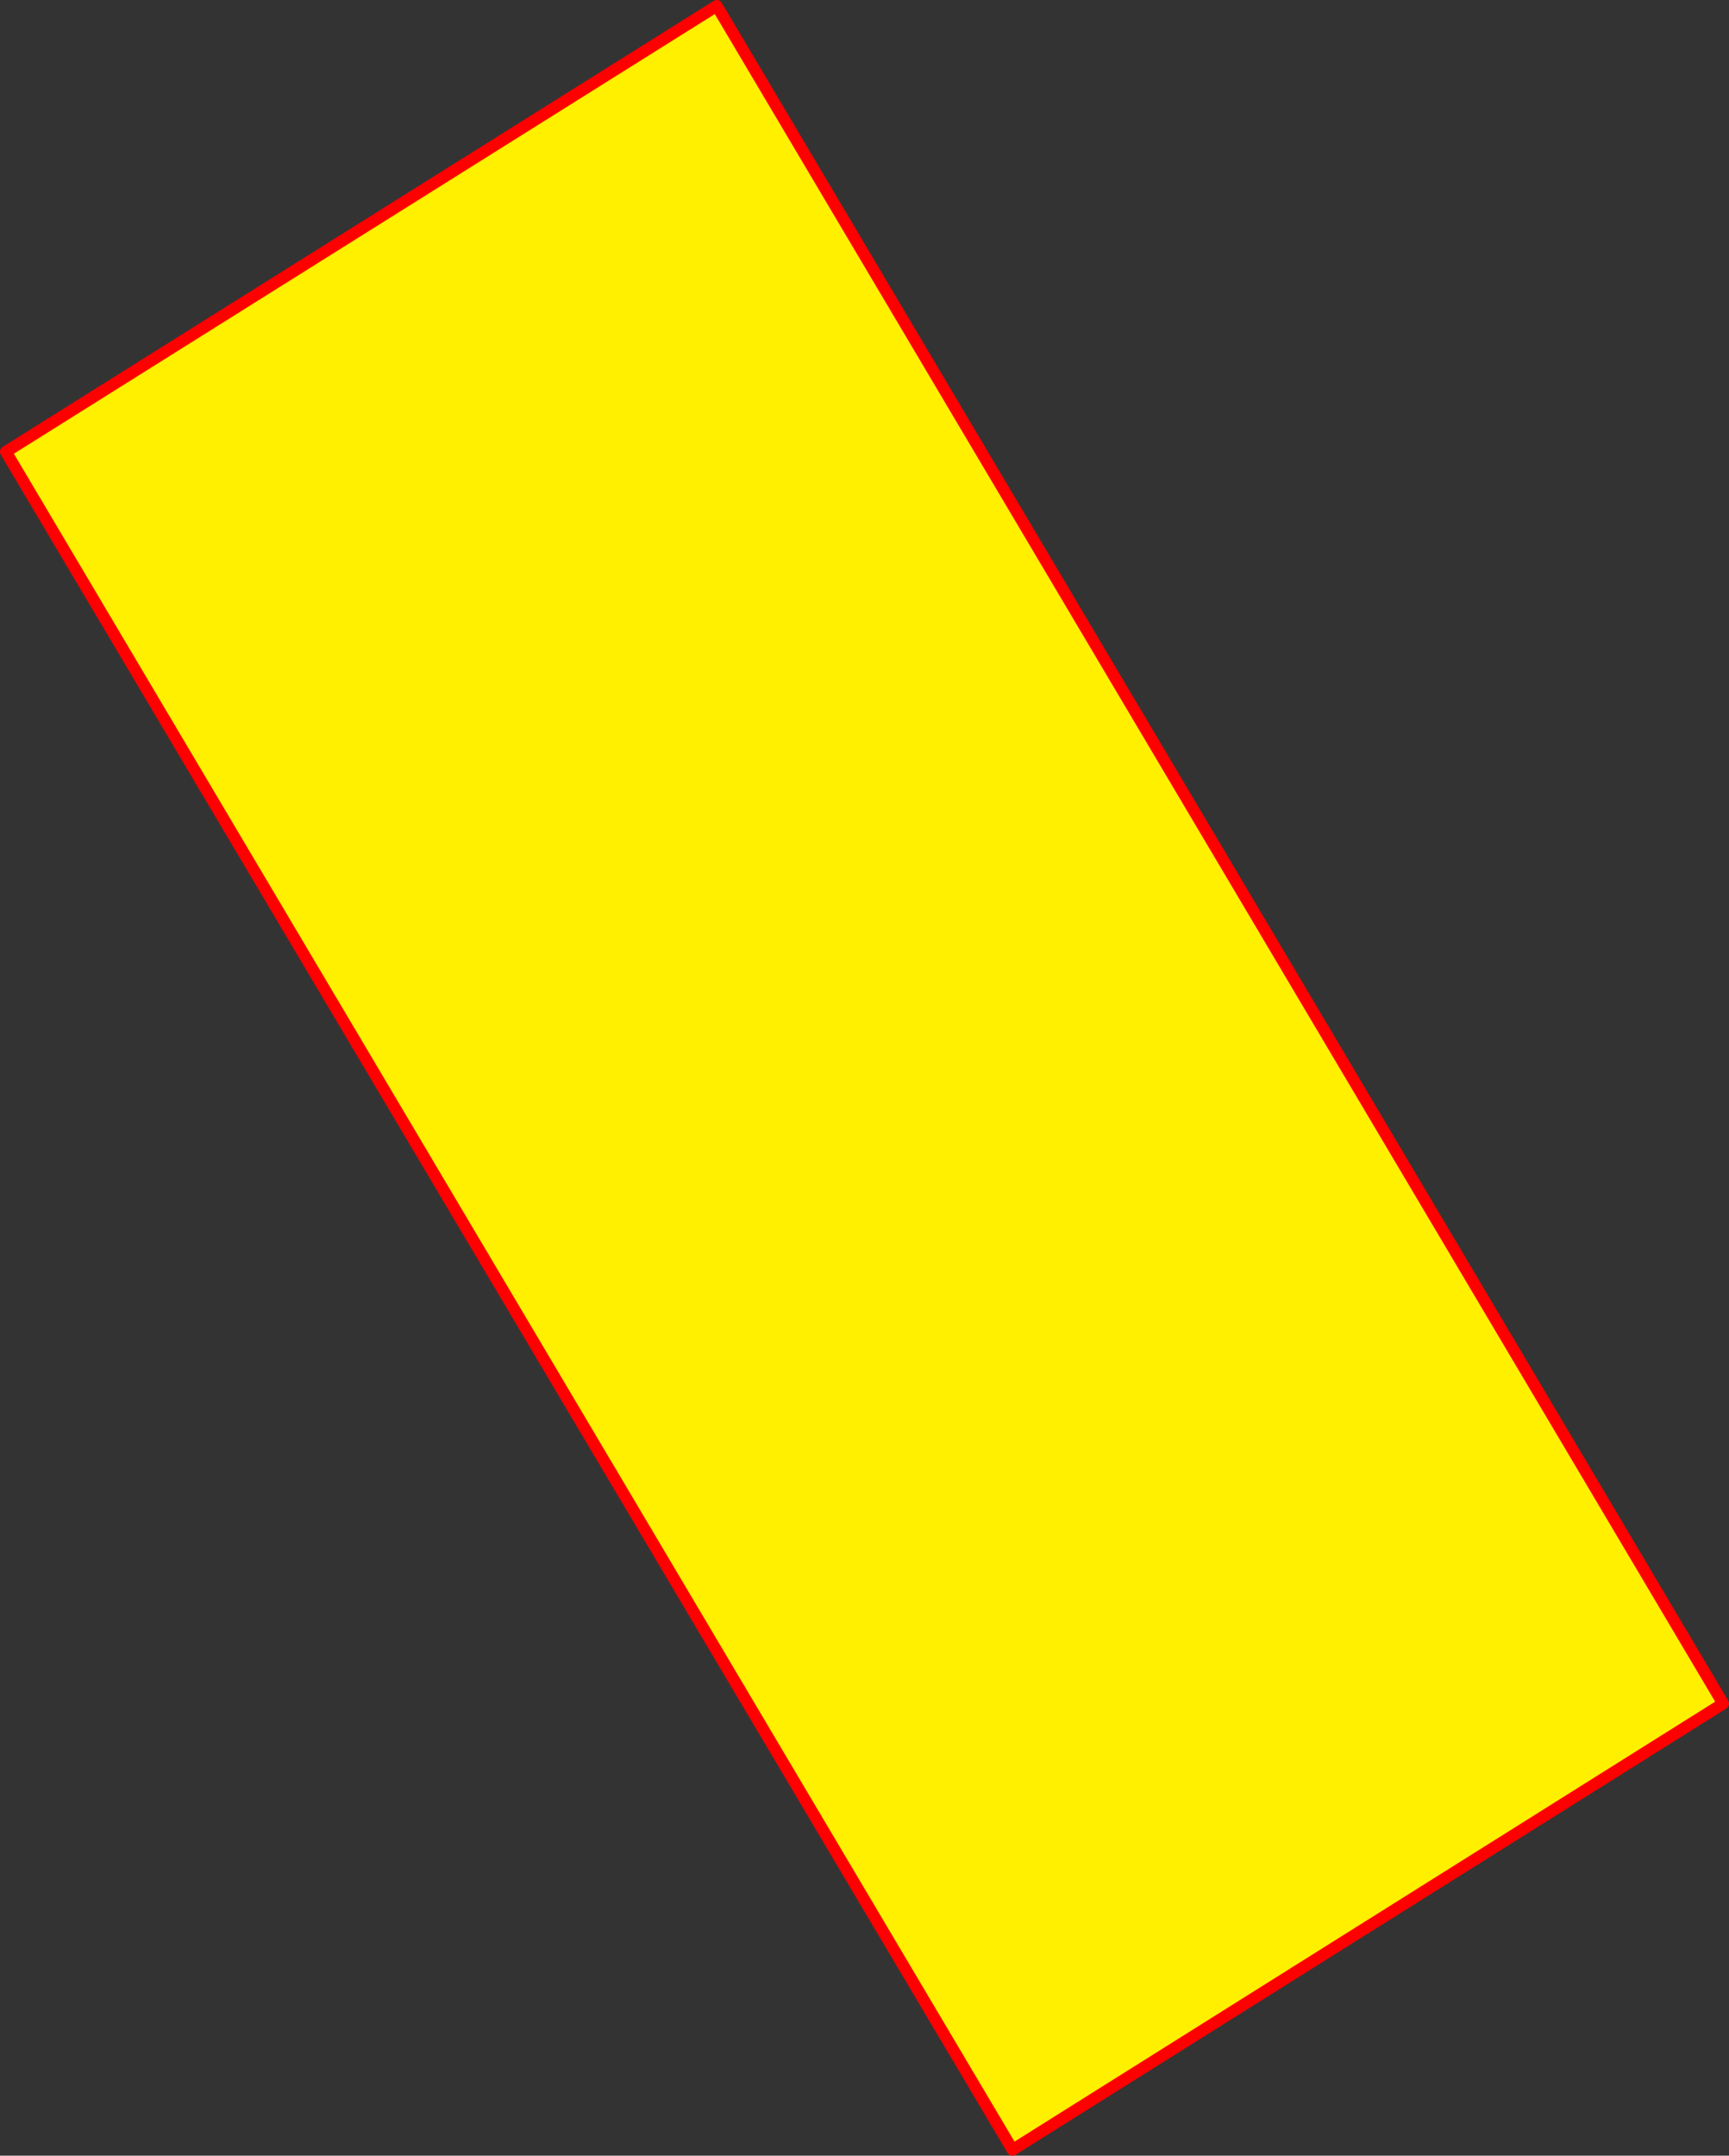
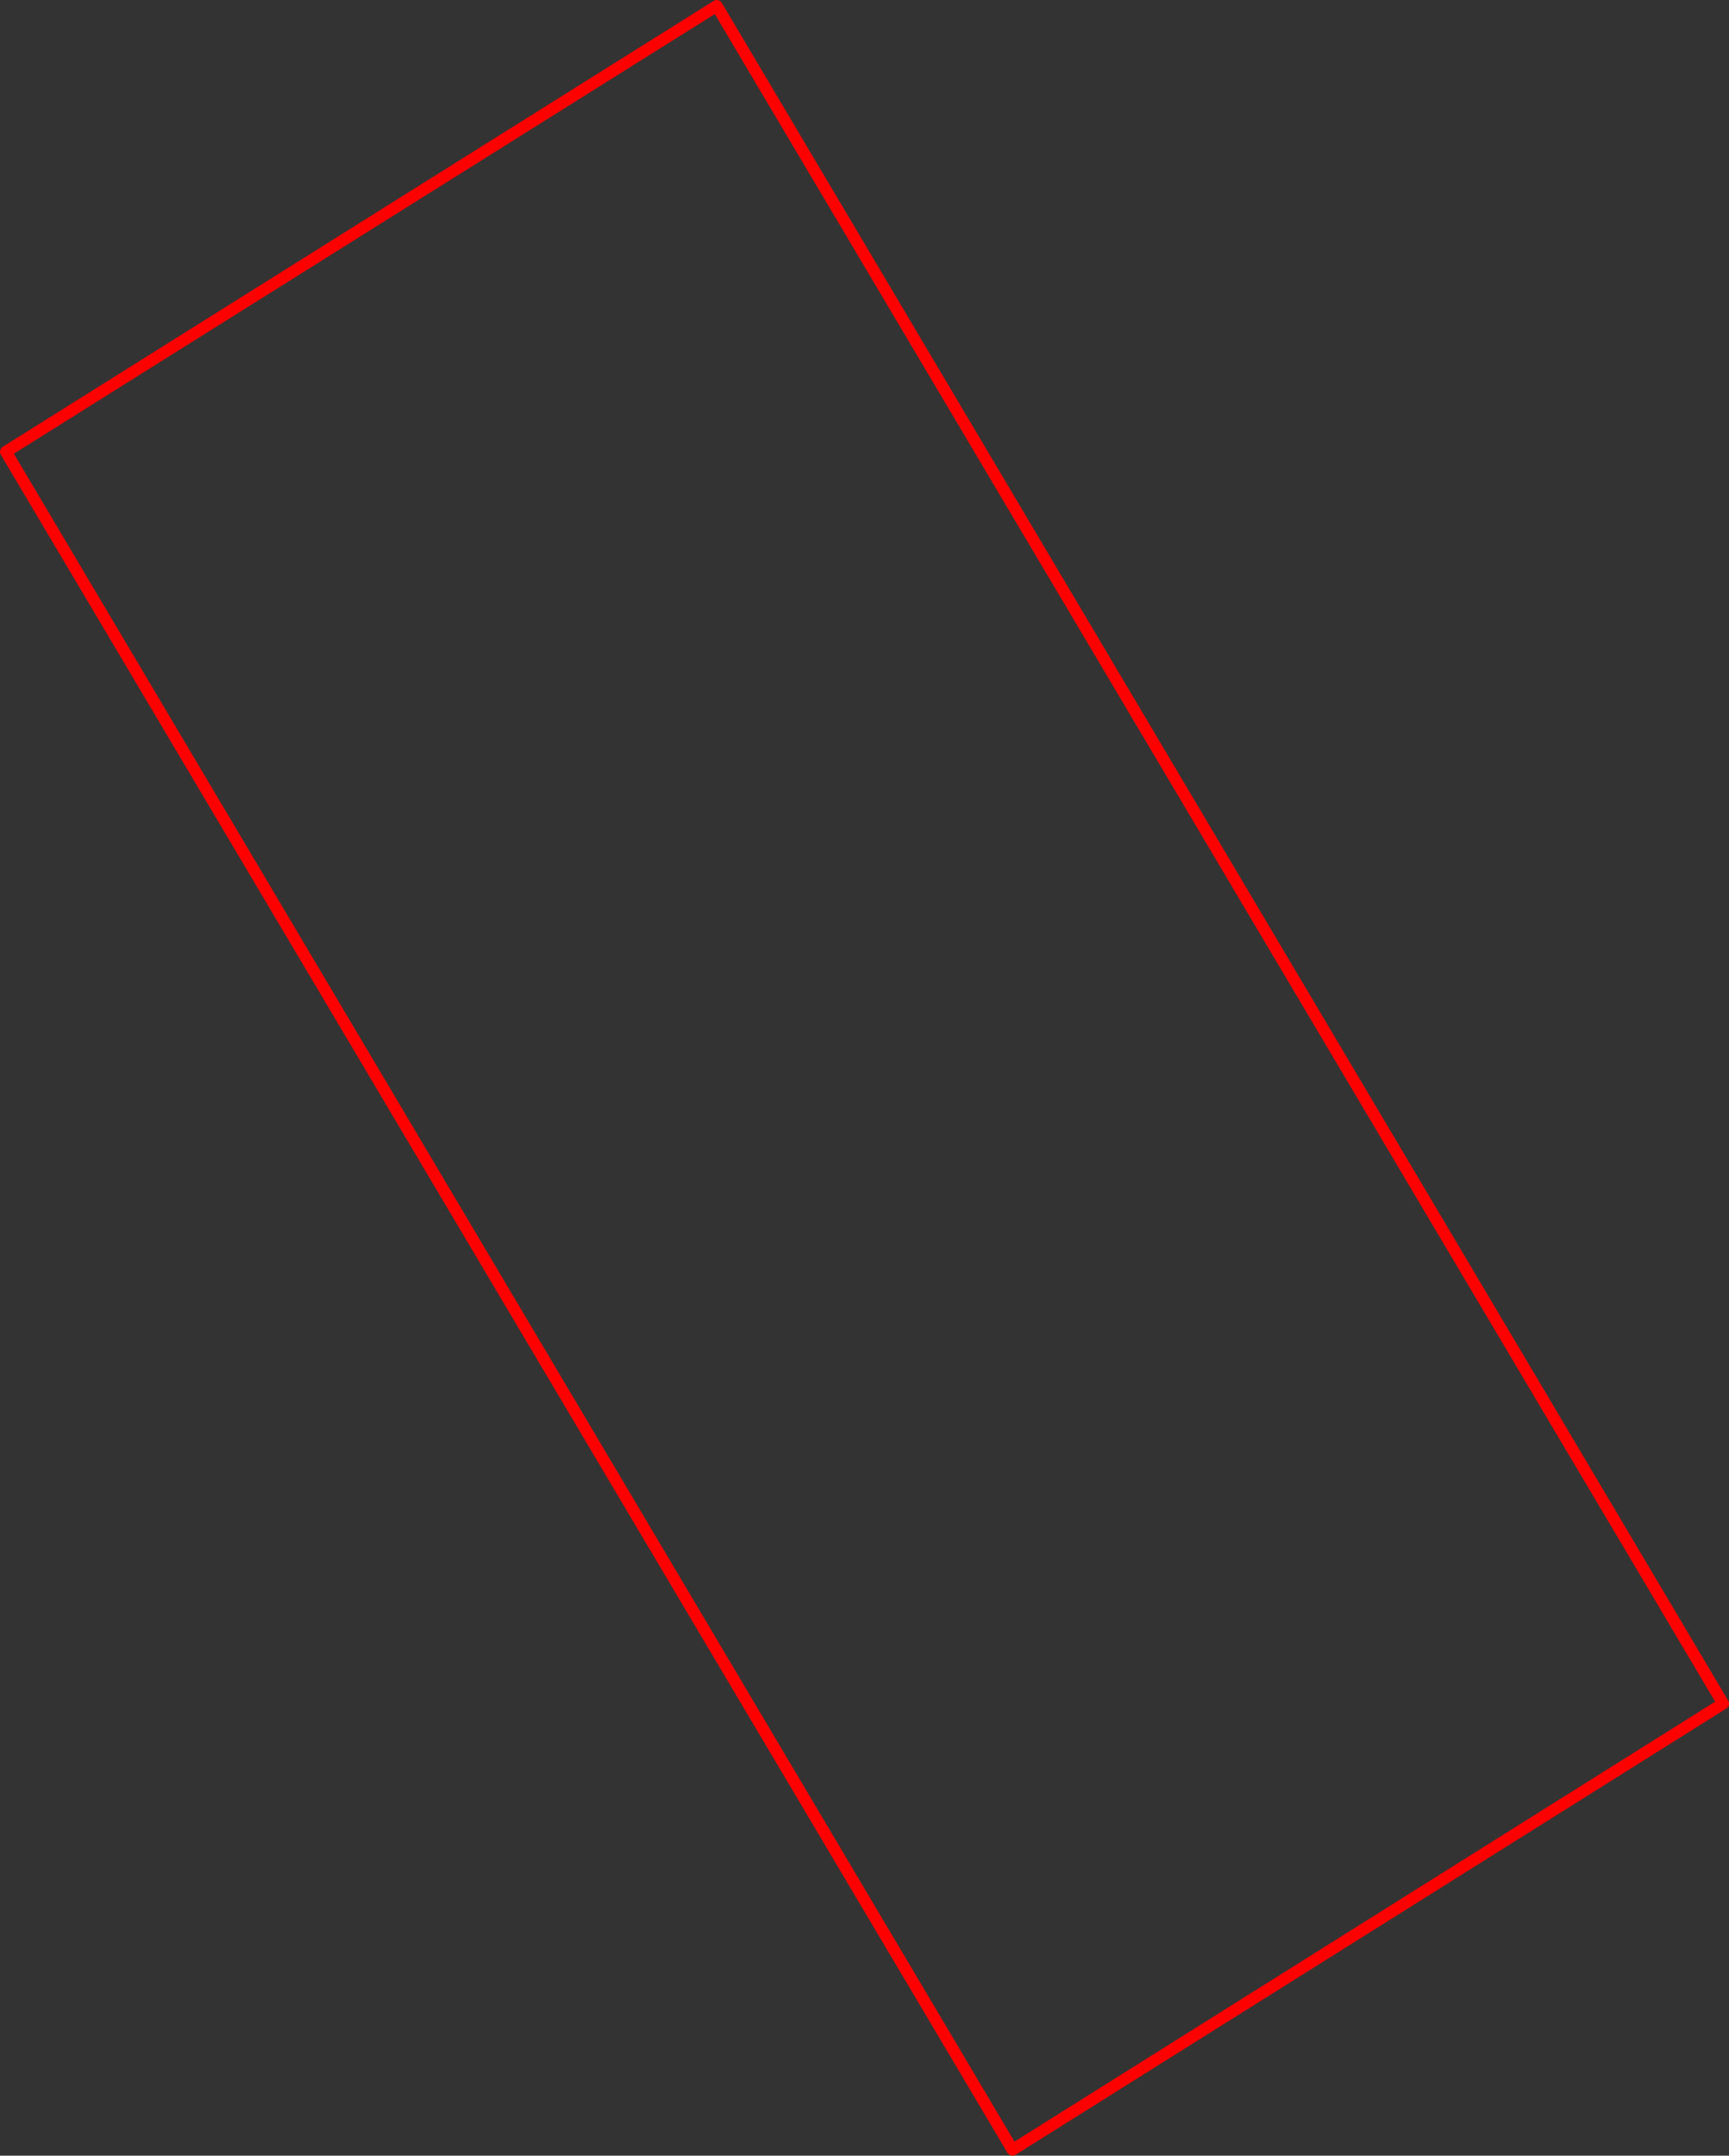
<svg xmlns="http://www.w3.org/2000/svg" height="366.45px" width="294.05px">
  <rect width="100%" height="100%" fill="#333333" stroke="none" />
  <g transform="matrix(1.0, 0.0, 0.0, 1.0, -224.0, -92.7)">
-     <path d="M517.05 382.3 L396.2 458.15 225.0 169.5 345.9 93.7 517.05 382.3" fill="#fff000" fill-rule="evenodd" stroke="none" />
-     <path d="M517.05 382.3 L396.2 458.15 225.0 169.5 345.9 93.7 517.05 382.3 Z" fill="none" stroke="#ff0000" stroke-linecap="round" stroke-linejoin="round" stroke-width="2.0" />
+     <path d="M517.05 382.3 L396.2 458.15 225.0 169.5 345.9 93.7 517.05 382.3 " fill="none" stroke="#ff0000" stroke-linecap="round" stroke-linejoin="round" stroke-width="2.0" />
  </g>
</svg>